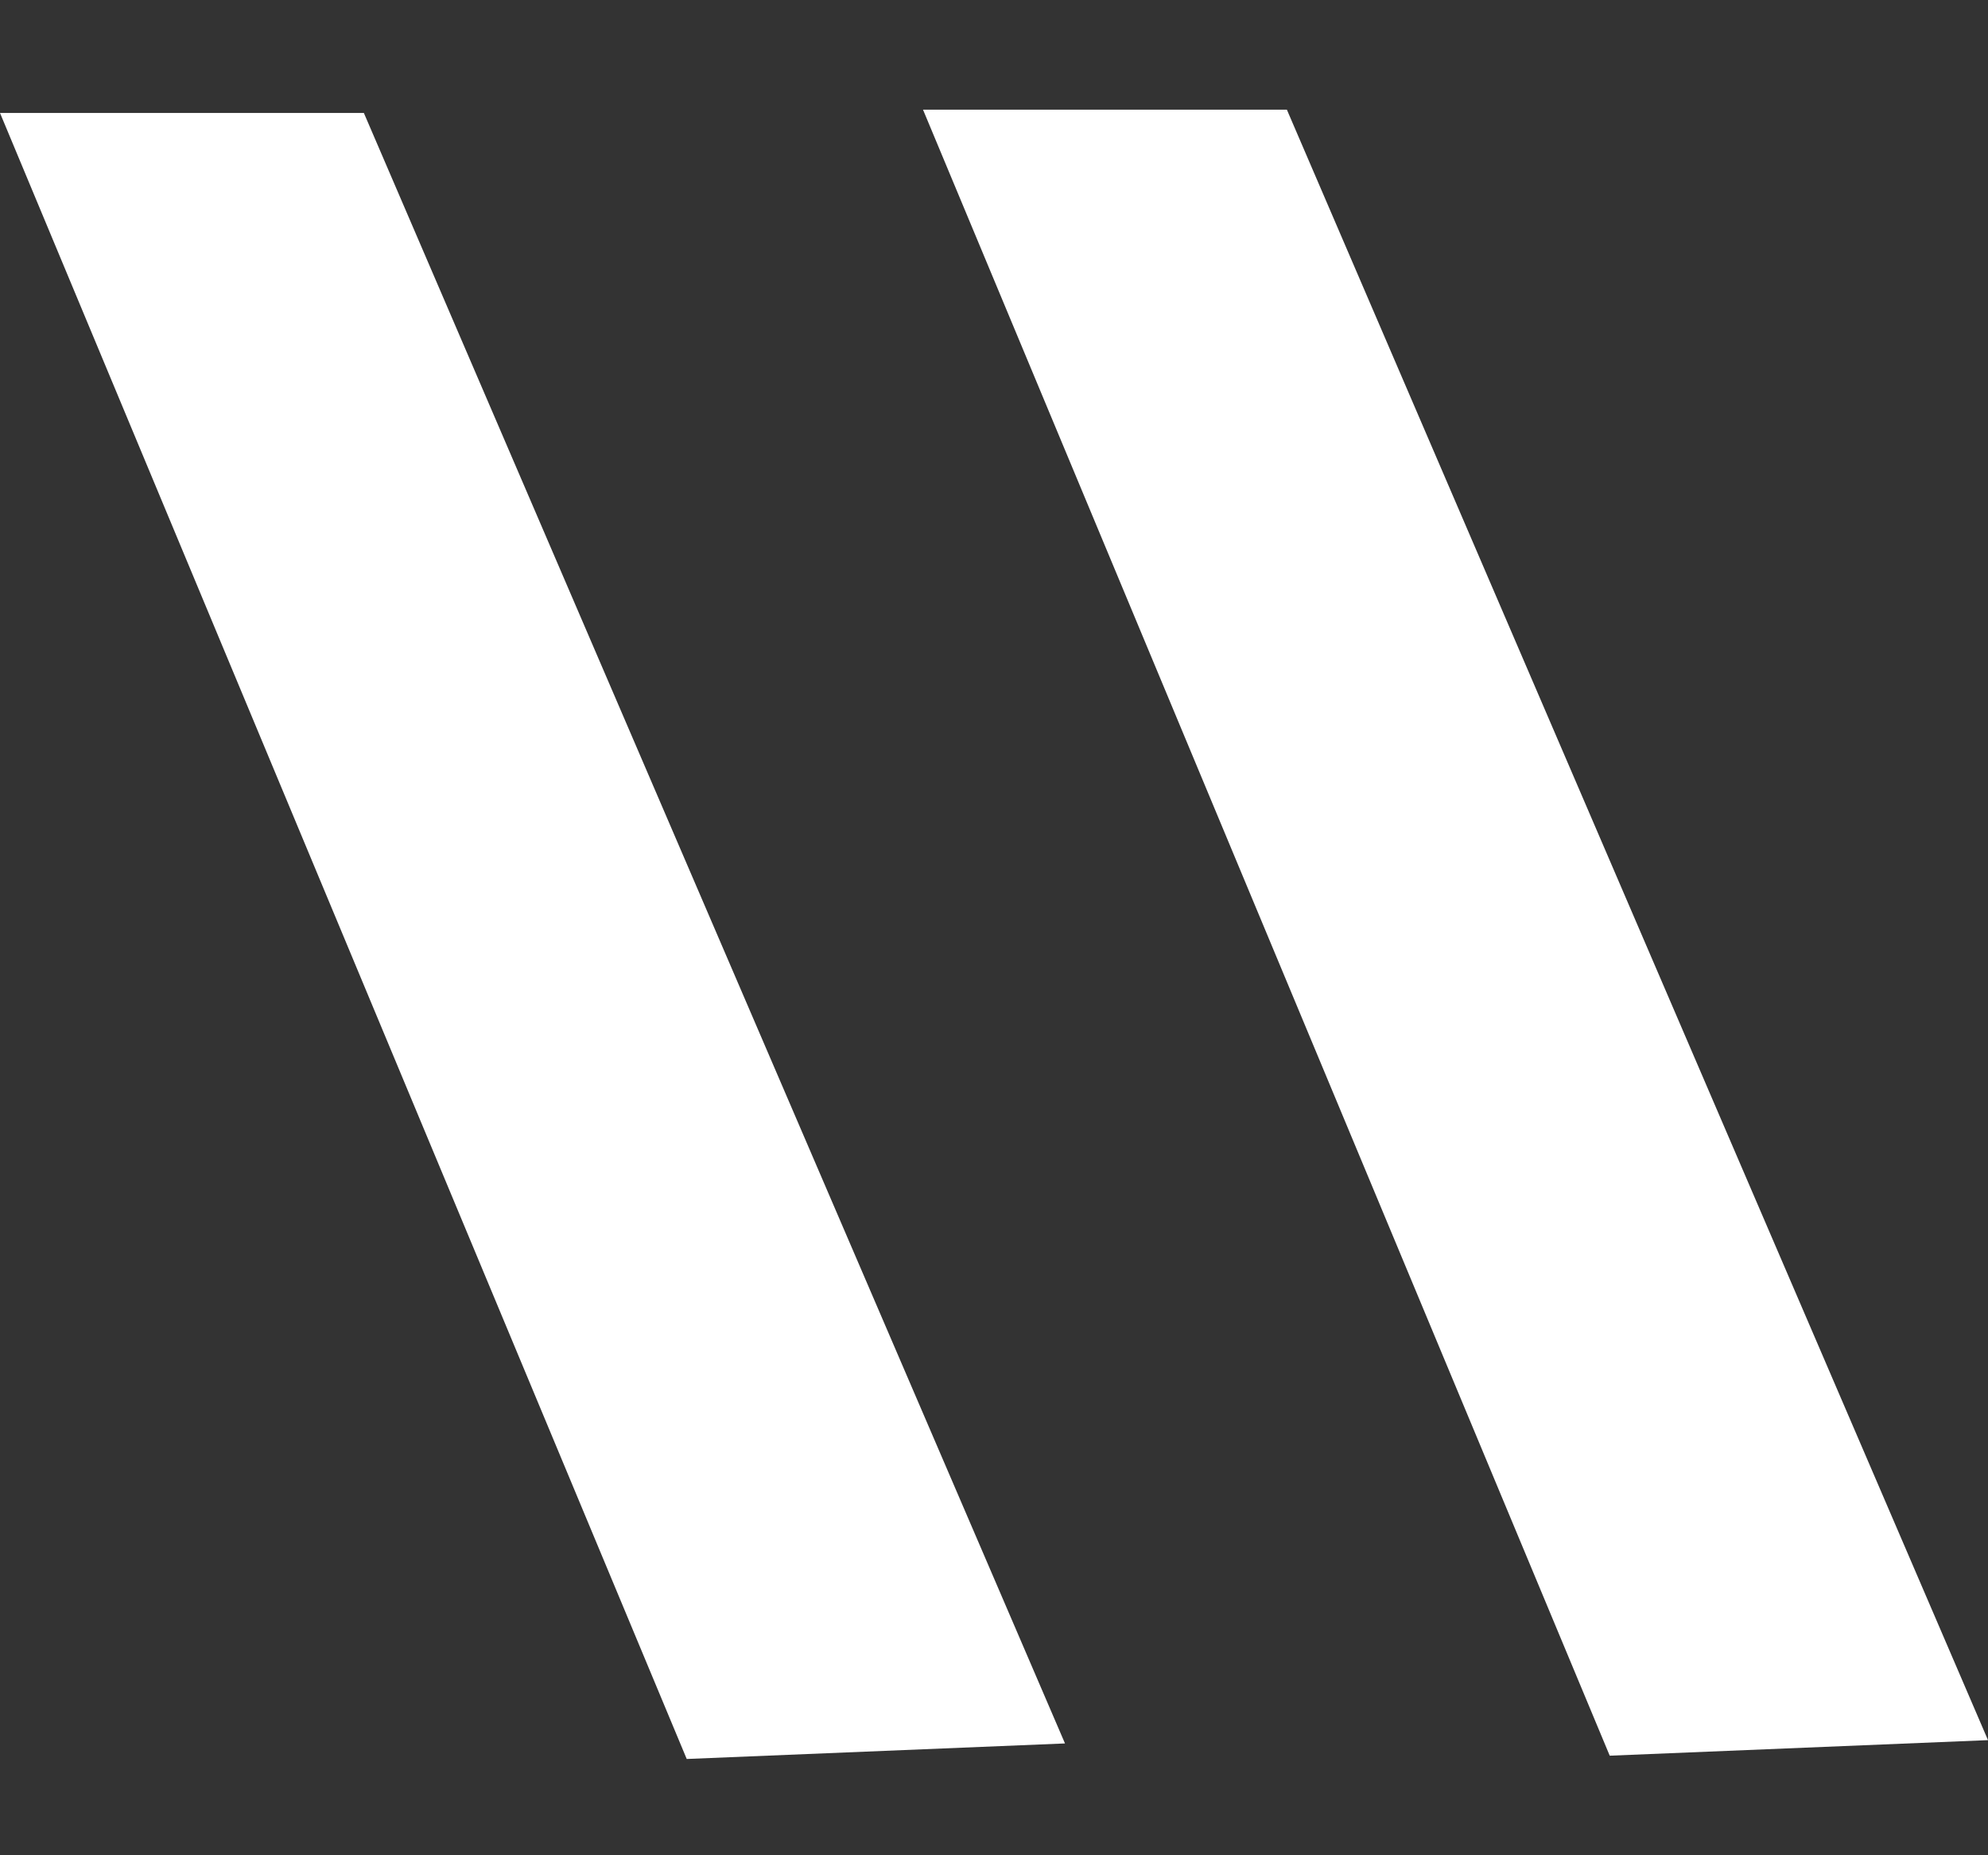
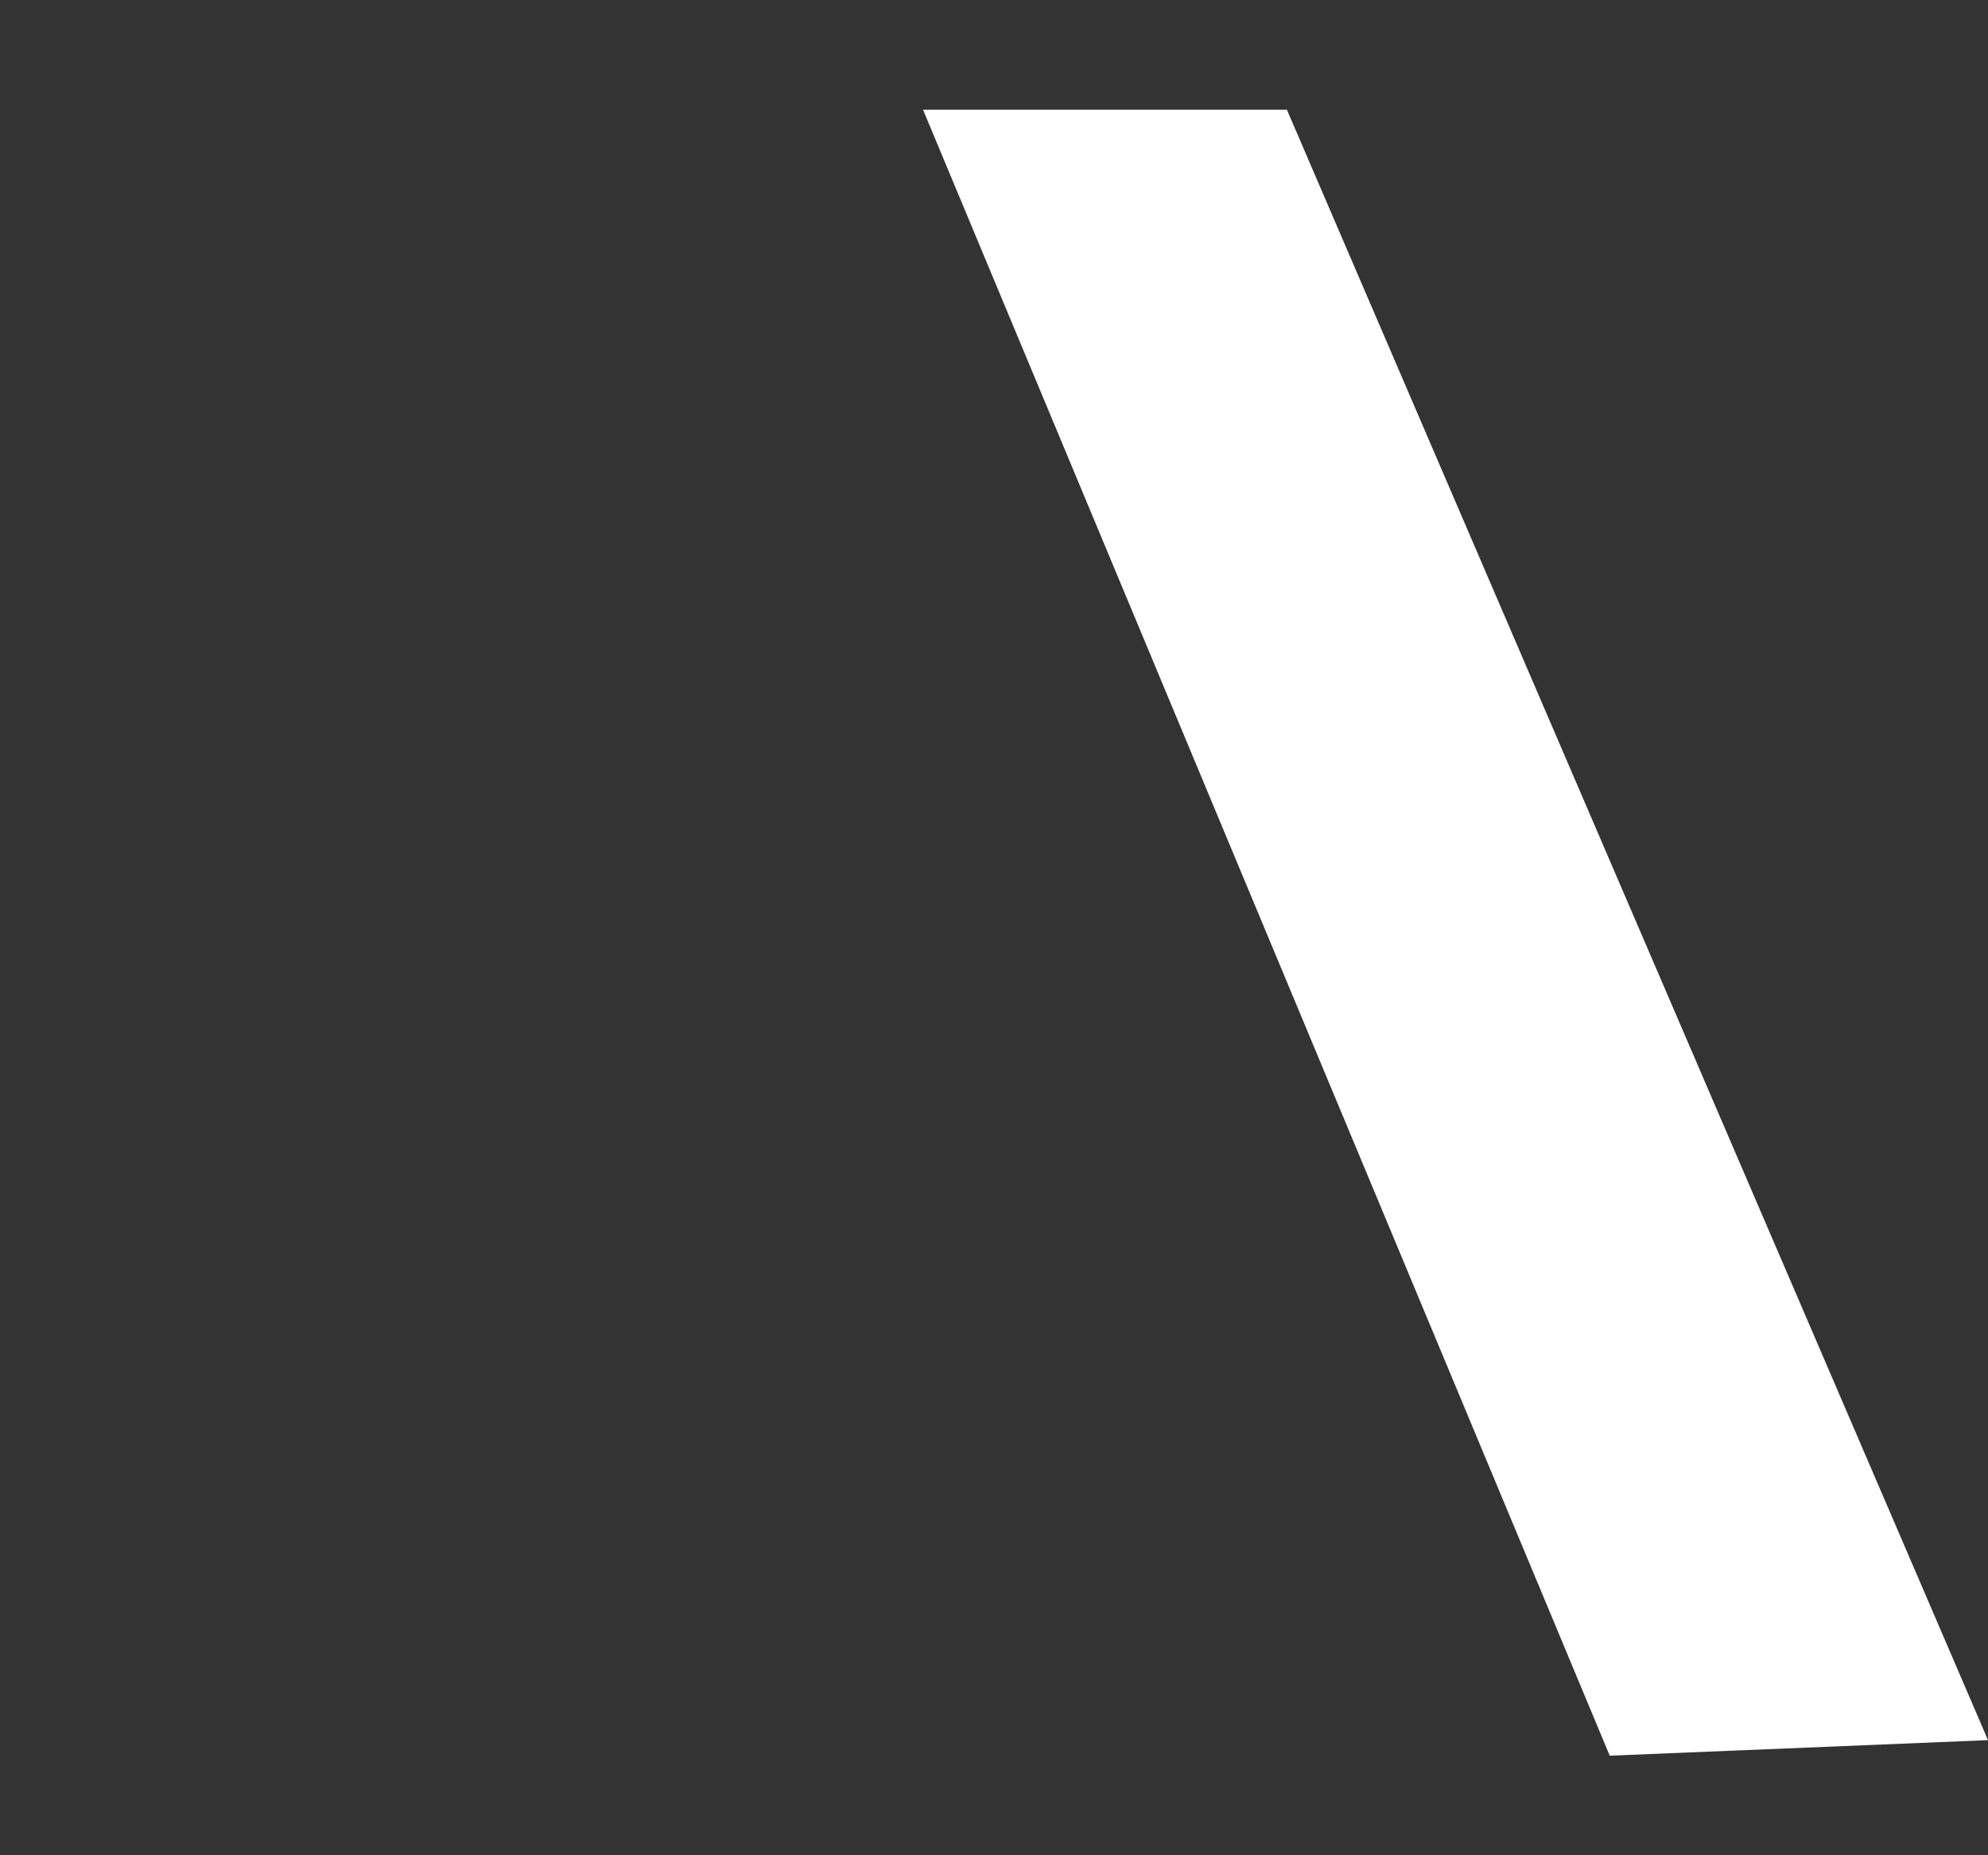
<svg xmlns="http://www.w3.org/2000/svg" width="180" height="168" viewBox="0 0 180 168" fill="none">
  <rect x="0" y="0" width="180" height="168" fill="#333333" stroke="none" />
  <path d="M145.75 158.983L83.572 9.93L116.518 9.93L180 157.575L145.75 158.983Z" fill="white" />
-   <path d="M62.178 159.281L-2.70548e-05 10.229L32.946 10.229L96.428 157.874L62.178 159.281Z" fill="white" />
</svg>